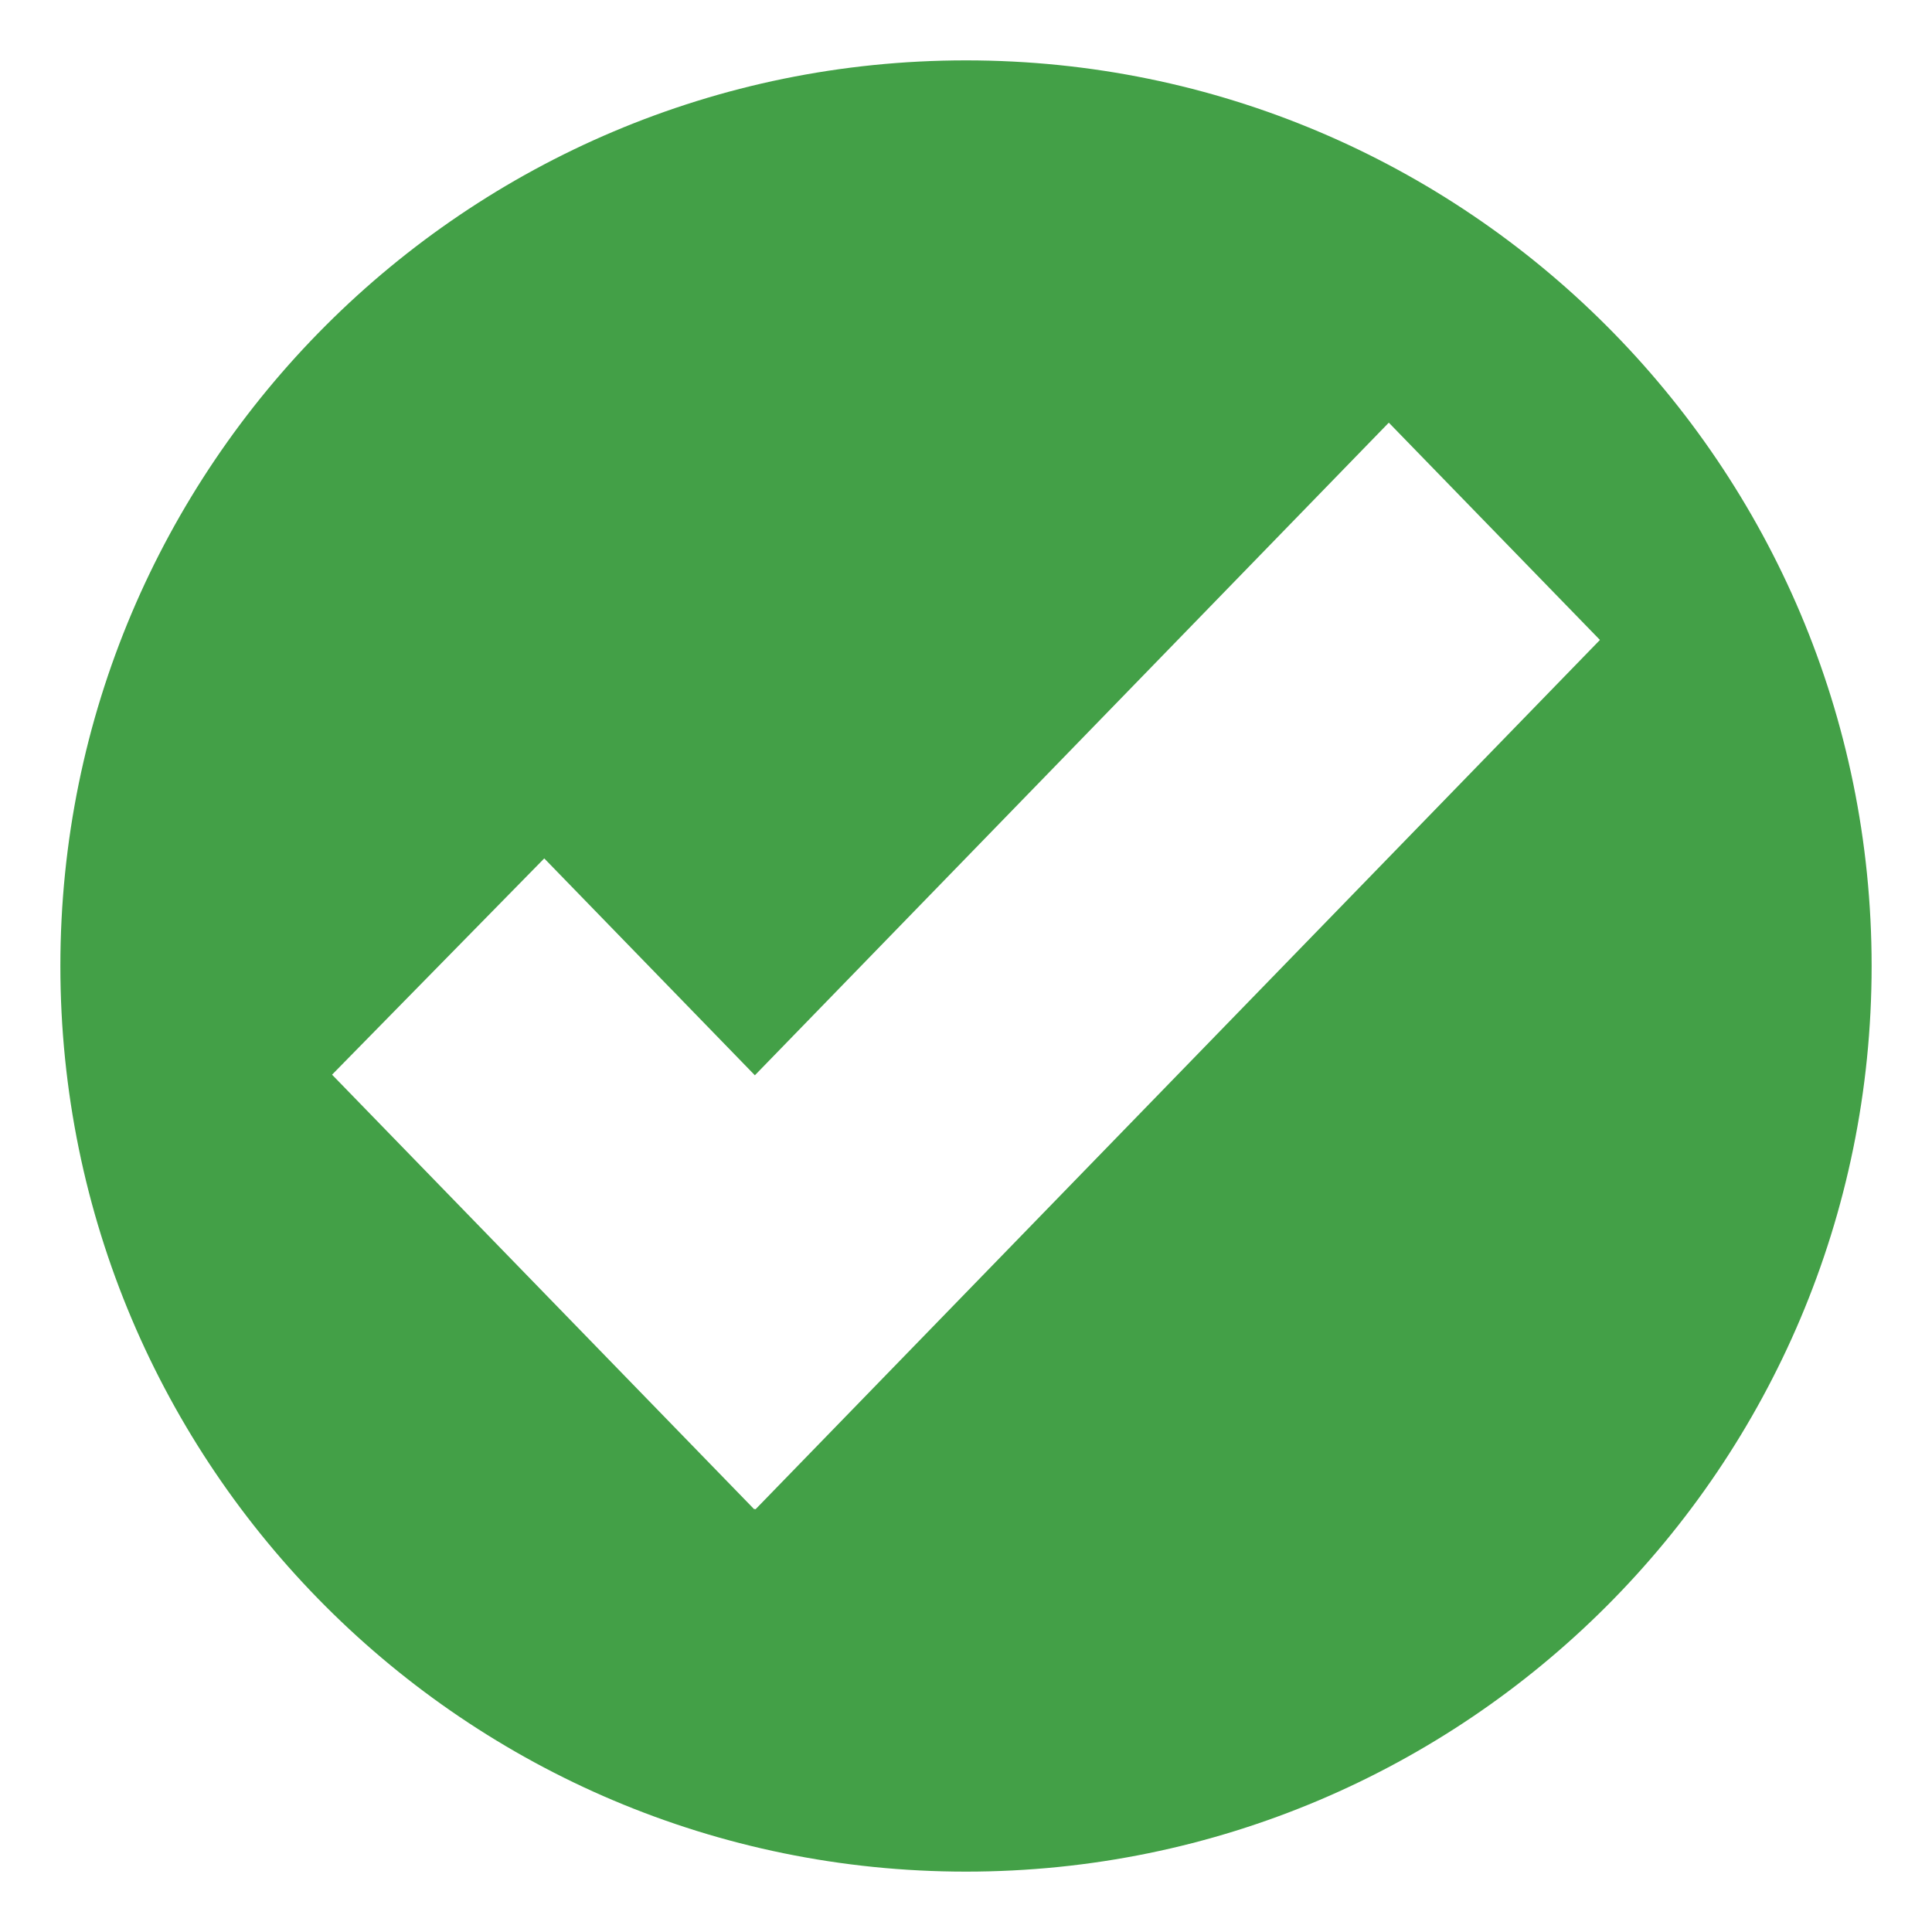
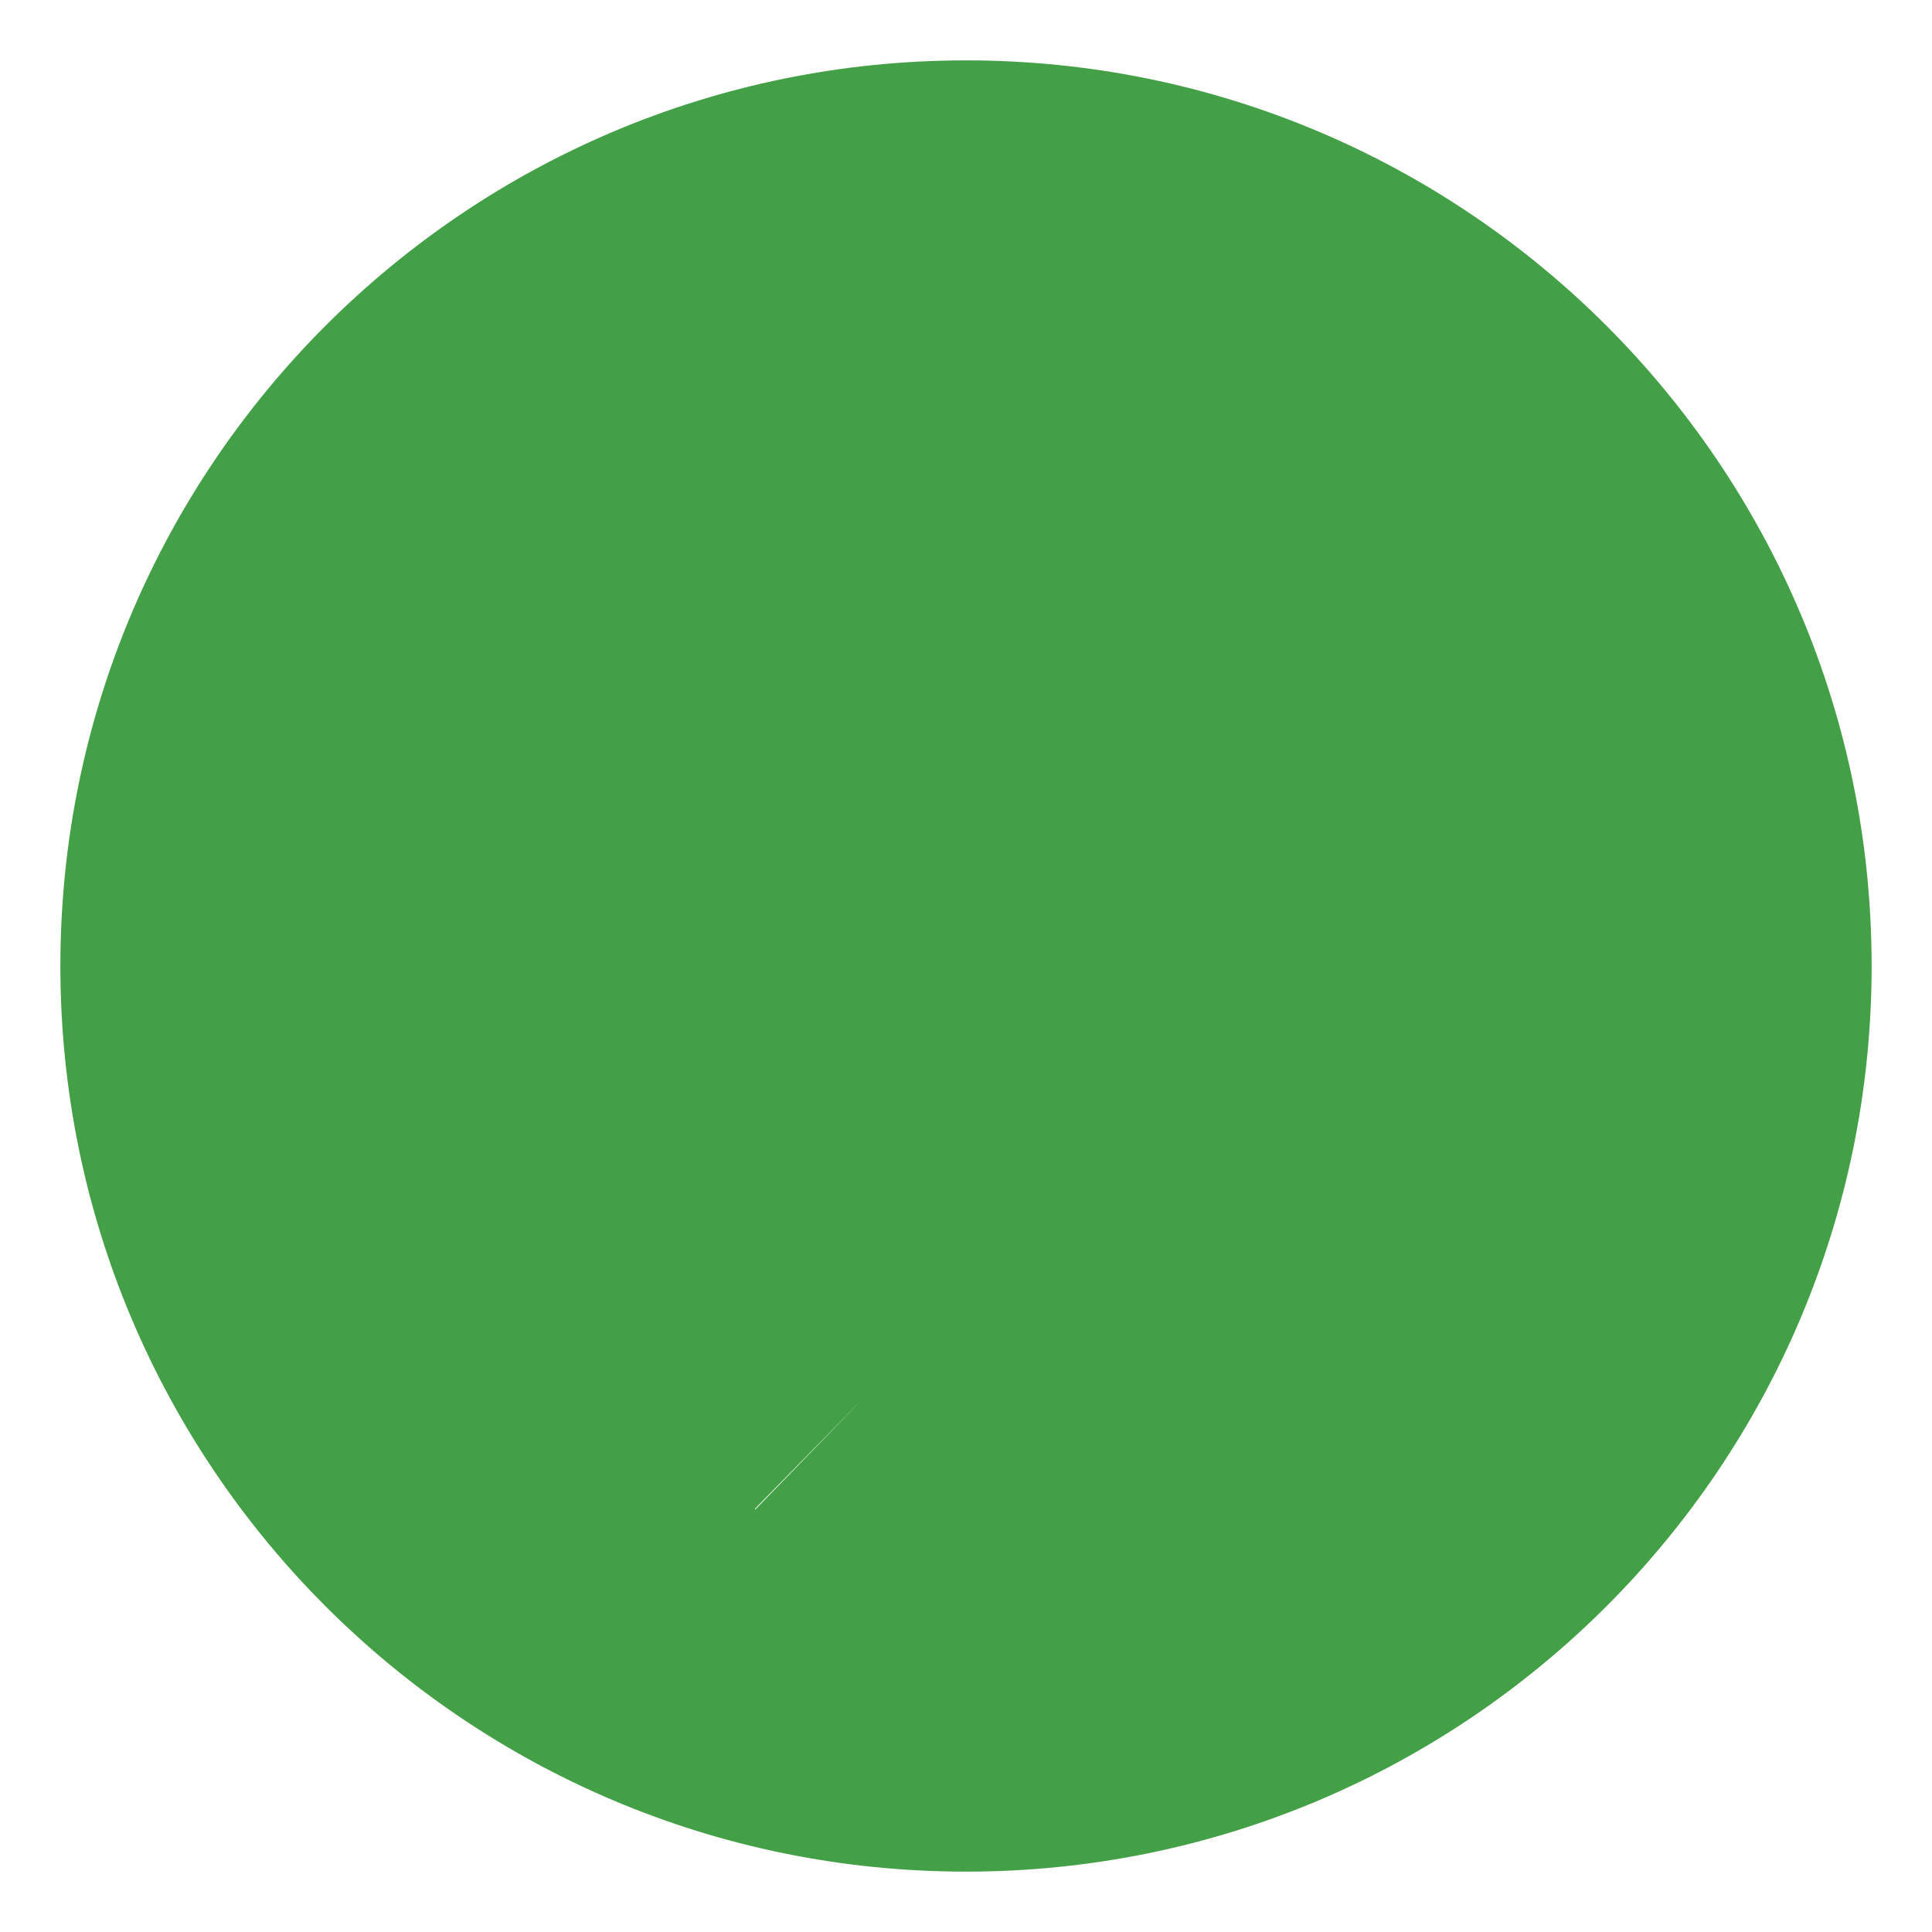
<svg xmlns="http://www.w3.org/2000/svg" viewBox="0 0 64 64">
-   <path fill="#43a047" d="M32 2C15.431 2 2 15.432 2 32s13.432 30 30 30 30-13.432 30-30S48.568 2 32 2m-6.975 48-.02-.02-.017.02L11 35.6l7.029-7.164 6.977 7.184 21-21.619L53 21.199Z" />
+   <path fill="#43a047" d="M32 2C15.431 2 2 15.432 2 32s13.432 30 30 30 30-13.432 30-30S48.568 2 32 2m-6.975 48-.02-.02-.017.02l7.029-7.164 6.977 7.184 21-21.619L53 21.199Z" />
</svg>